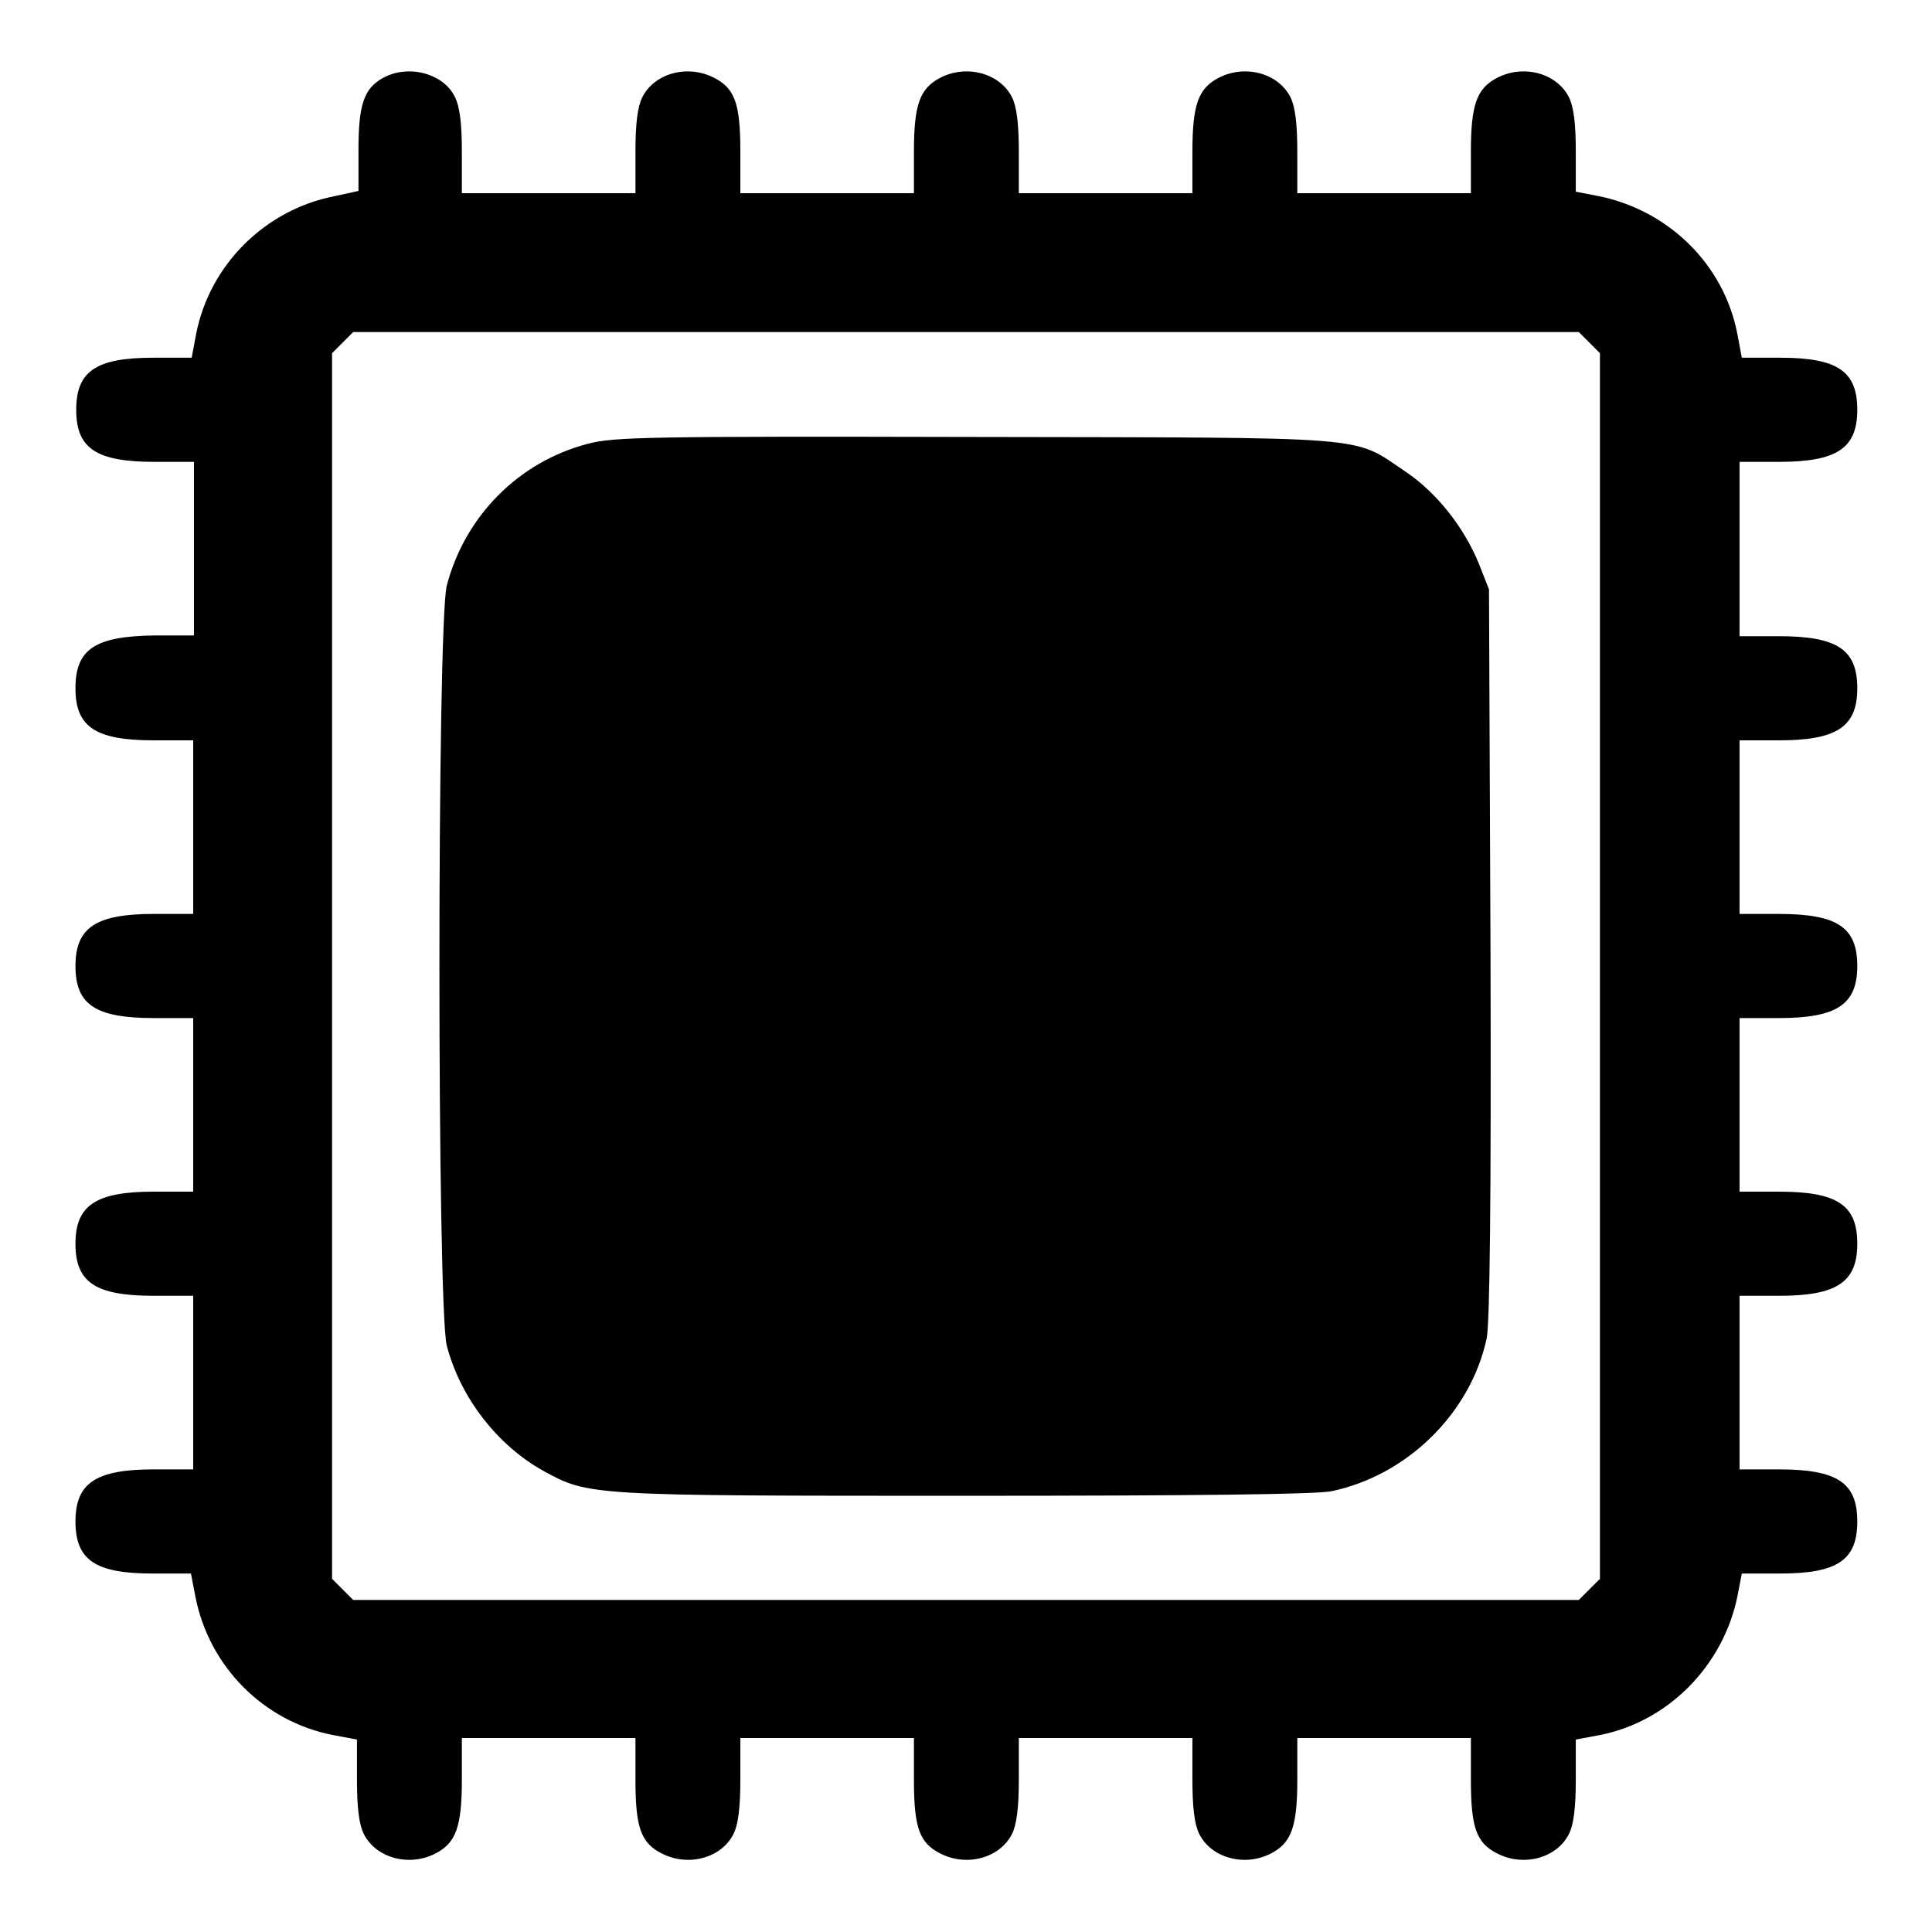
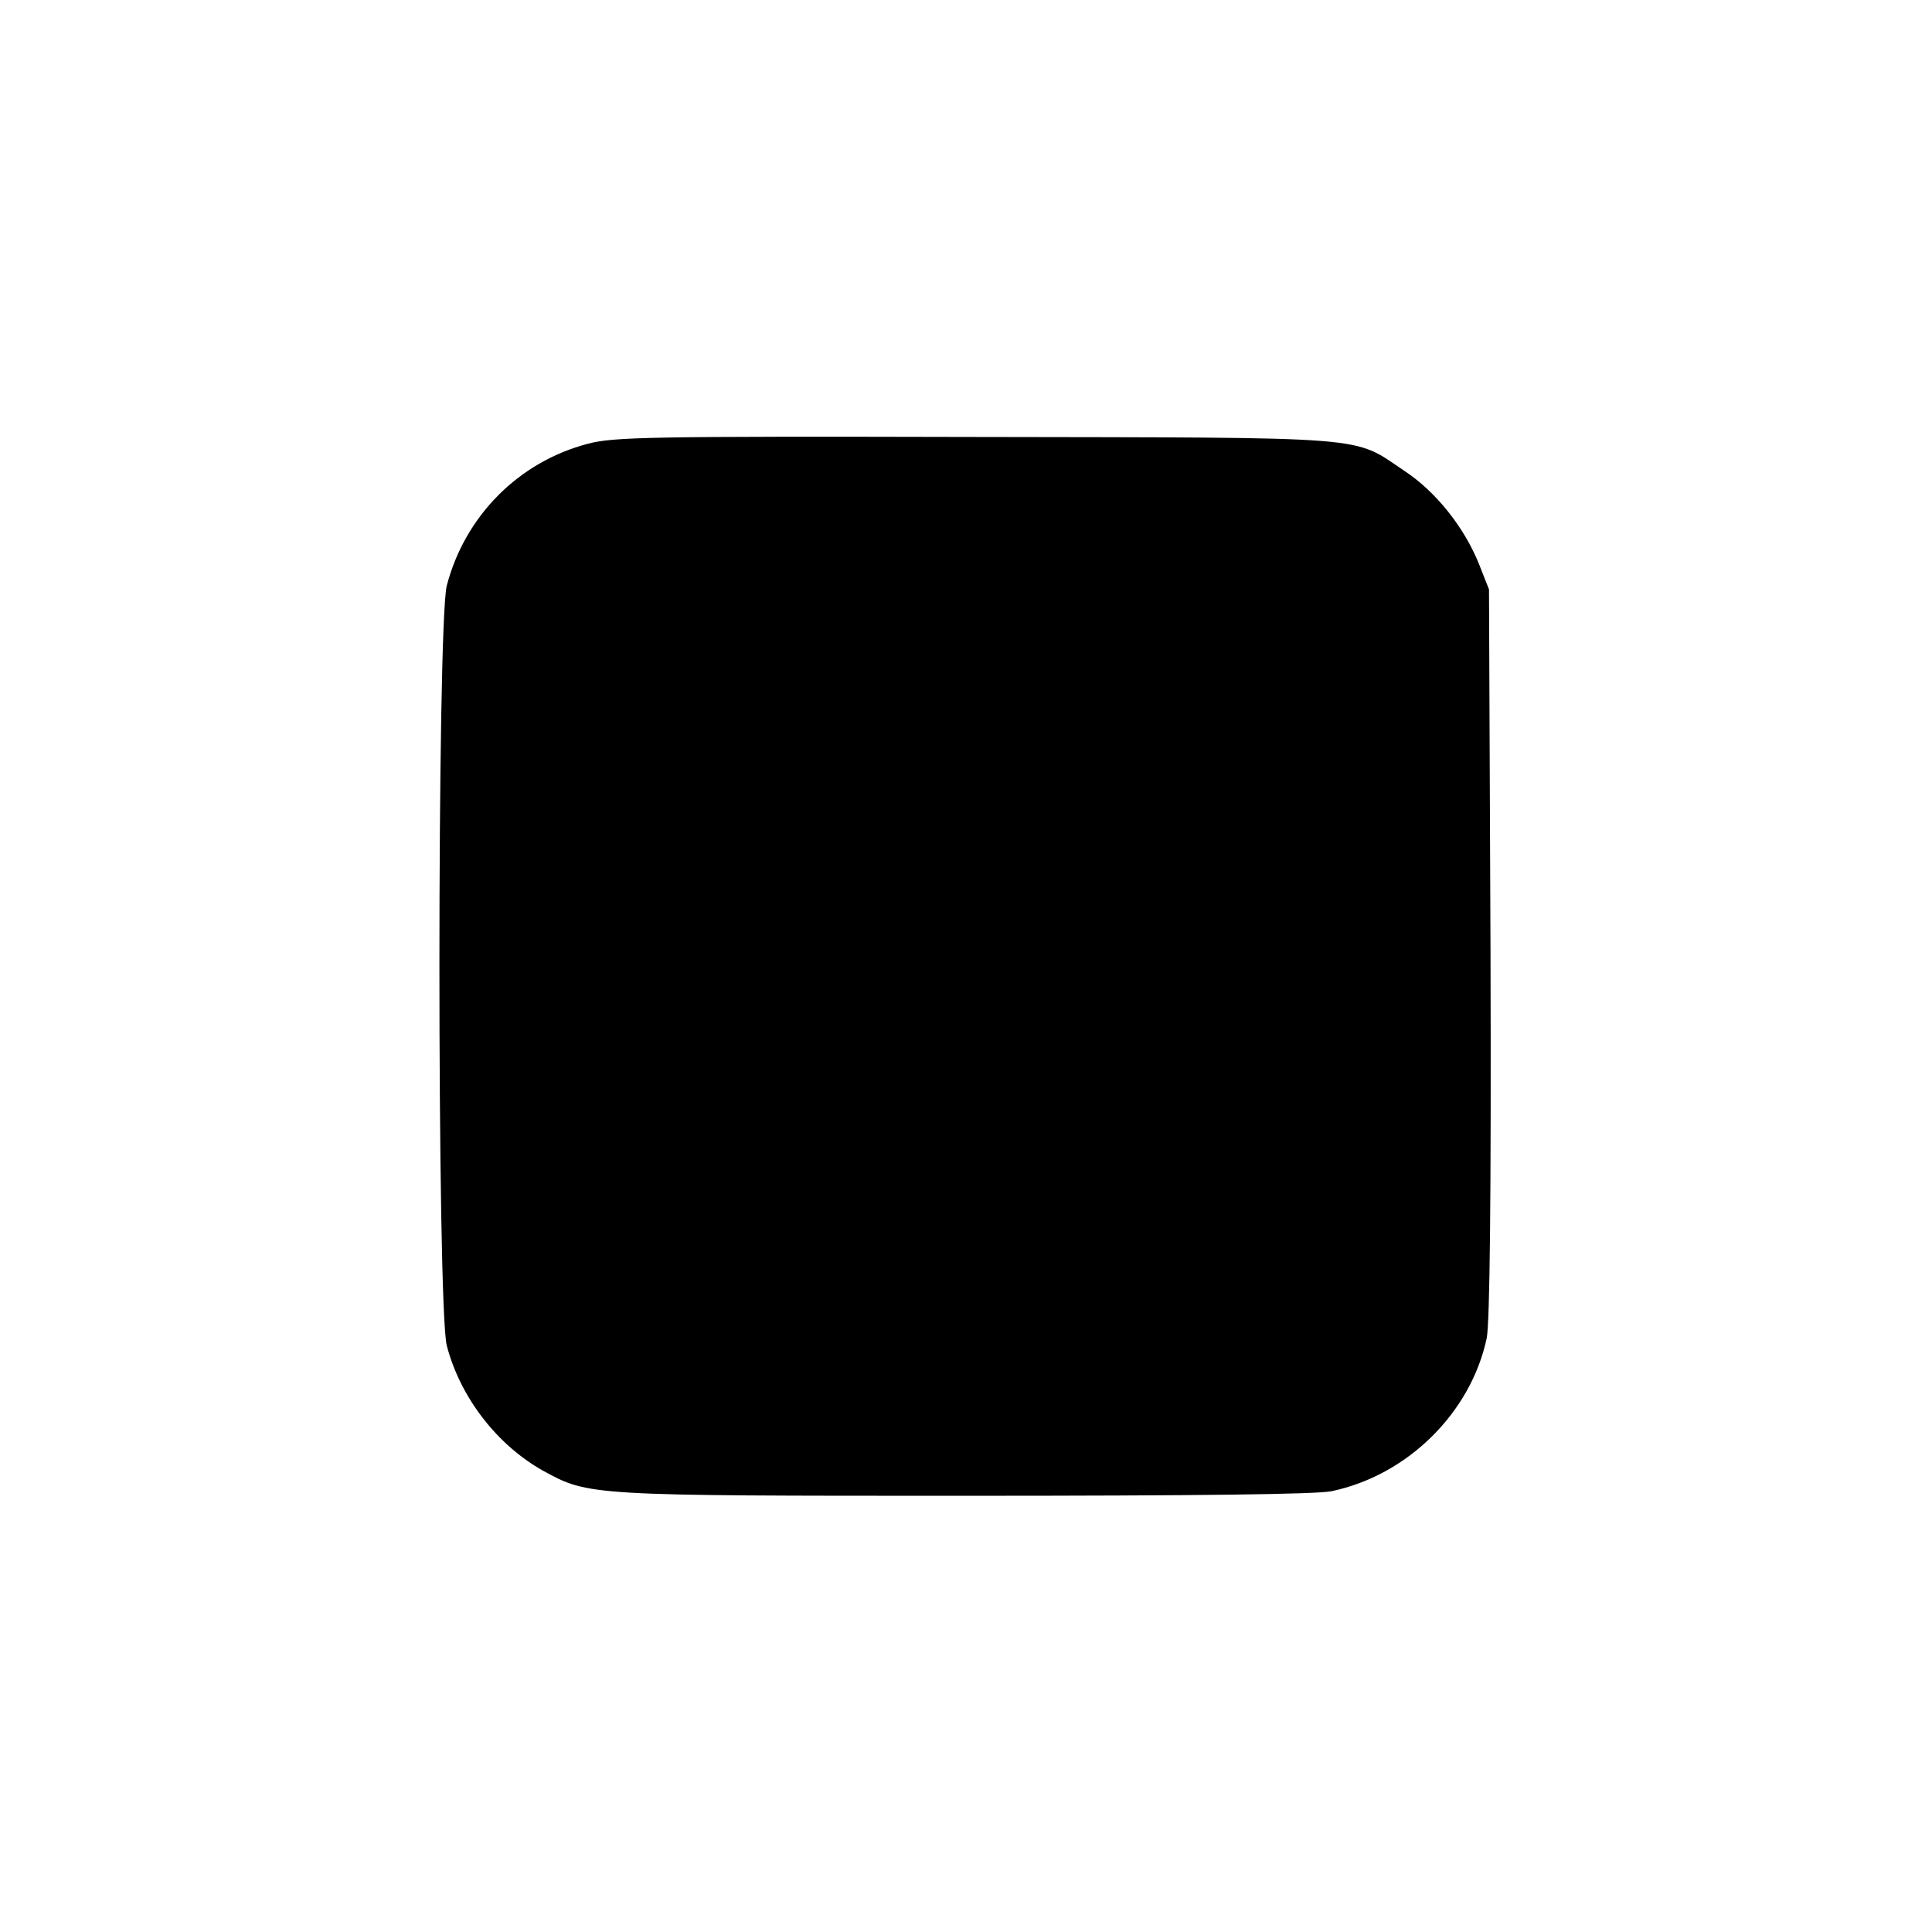
<svg xmlns="http://www.w3.org/2000/svg" version="1.1" x="0px" y="0px" viewBox="0 0 256 256" enable-background="new 0 0 256 256" xml:space="preserve">
  <g>
    <g>
      <g>
-         <path fill="#000000" d="M50.8,10.3c-2.6,1.4-3.3,3.6-3.3,9.6v5.4L44.3,26c-9.2,1.8-16.5,9.1-18.3,18.2l-0.6,3.2h-5.1c-7.6,0-10.2,1.8-10.2,6.9s2.6,6.9,10.4,6.9h5.2v11.5v11.5h-5.2C12.6,84.3,10,86,10,91.2c0,5.1,2.6,6.9,10.4,6.9h5.2v11.5v11.5h-5.2c-7.7,0-10.4,1.8-10.4,6.9c0,5.1,2.6,6.9,10.4,6.9h5.2v11.5v11.5h-5.2c-7.7,0-10.4,1.8-10.4,6.9c0,5.1,2.6,6.9,10.4,6.9h5.2v11.5v11.5h-5.2c-7.7,0-10.4,1.8-10.4,6.9s2.6,6.9,10.2,6.9h5.1l0.6,3.1c1.8,9.2,9,16.5,18.2,18.3l3.2,0.6v5.4c0,3.7,0.3,5.9,0.9,7.1c1.6,3.2,6,4.4,9.5,2.6c2.7-1.4,3.5-3.5,3.5-9.8v-5.5h11.5h11.5v5.5c0,6.3,0.7,8.4,3.5,9.8c3.5,1.8,7.9,0.6,9.5-2.6c0.6-1.2,0.9-3.4,0.9-7.2v-5.5h11.5h11.5v5.5c0,6.3,0.7,8.4,3.5,9.8c3.5,1.8,7.9,0.6,9.5-2.6c0.6-1.2,0.9-3.4,0.9-7.2v-5.5h11.5h11.5v5.5c0,3.8,0.3,6,0.9,7.2c1.6,3.2,6,4.4,9.5,2.6c2.7-1.4,3.5-3.5,3.5-9.8v-5.5h11.5h11.5v5.5c0,6.3,0.7,8.4,3.5,9.8c3.5,1.8,7.9,0.6,9.5-2.6c0.6-1.2,0.9-3.4,0.9-7.1v-5.4l3.2-0.6c9.1-1.8,16.3-9.2,18.2-18.3l0.6-3.1h5.1c7.6,0,10.2-1.8,10.2-6.9c0-5.1-2.6-6.9-10.4-6.9h-5.2v-11.5v-11.5h5.2c7.7,0,10.4-1.8,10.4-6.9c0-5.1-2.6-6.9-10.4-6.9h-5.2v-11.5v-11.5h5.2c7.7,0,10.4-1.8,10.4-6.9c0-5.1-2.6-6.9-10.4-6.9h-5.2v-11.5V98.1h5.2c7.7,0,10.4-1.8,10.4-6.9s-2.6-6.9-10.4-6.9h-5.2V72.7V61.2h5.2c7.7,0,10.4-1.8,10.4-6.9c0-5.1-2.6-6.9-10.2-6.9h-5.1l-0.6-3.2c-1.8-9.2-9.1-16.3-18.3-18.2l-3.1-0.6V20c0-3.7-0.3-5.9-0.9-7.1c-1.6-3.2-6-4.4-9.5-2.6c-2.7,1.4-3.5,3.5-3.5,9.8v5.5h-11.5h-11.5v-5.5c0-3.8-0.3-6-0.9-7.2c-1.6-3.2-6-4.4-9.5-2.6c-2.7,1.4-3.5,3.5-3.5,9.8v5.5h-11.5h-11.5v-5.5c0-3.8-0.3-6-0.9-7.2c-1.6-3.2-6-4.4-9.5-2.6c-2.7,1.4-3.5,3.5-3.5,9.8v5.5h-11.5H98.1v-5.5c0-6.3-0.7-8.4-3.5-9.8c-3.5-1.8-7.9-0.6-9.5,2.6c-0.6,1.2-0.9,3.4-0.9,7.2v5.5H72.7H61.2v-5.5c0-3.8-0.3-6-0.9-7.2C58.8,9.7,54.1,8.5,50.8,10.3z M210.6,45.4l1.4,1.4V128v81.2l-1.4,1.4l-1.4,1.4H128H46.8l-1.4-1.4l-1.4-1.4V128V46.8l1.4-1.4l1.4-1.4H128h81.2L210.6,45.4z" />
        <path fill="#000000" d="M77.9,58.8c-9.2,2.4-16.3,9.6-18.7,18.8c-1.3,5.1-1.3,95.6,0,100.7c1.8,6.9,6.7,13.2,12.8,16.6c6,3.3,6.2,3.3,55.8,3.3c31.1,0,46.6-0.2,48.6-0.6c10.1-2.1,18.5-10.4,20.6-20.3c0.4-2.1,0.6-18,0.5-51.1l-0.2-48.1l-1.3-3.3c-2-5-5.8-9.7-9.9-12.4c-7-4.7-3.6-4.4-57-4.5C85.9,57.8,81.3,57.9,77.9,58.8z" />
      </g>
    </g>
  </g>
</svg>